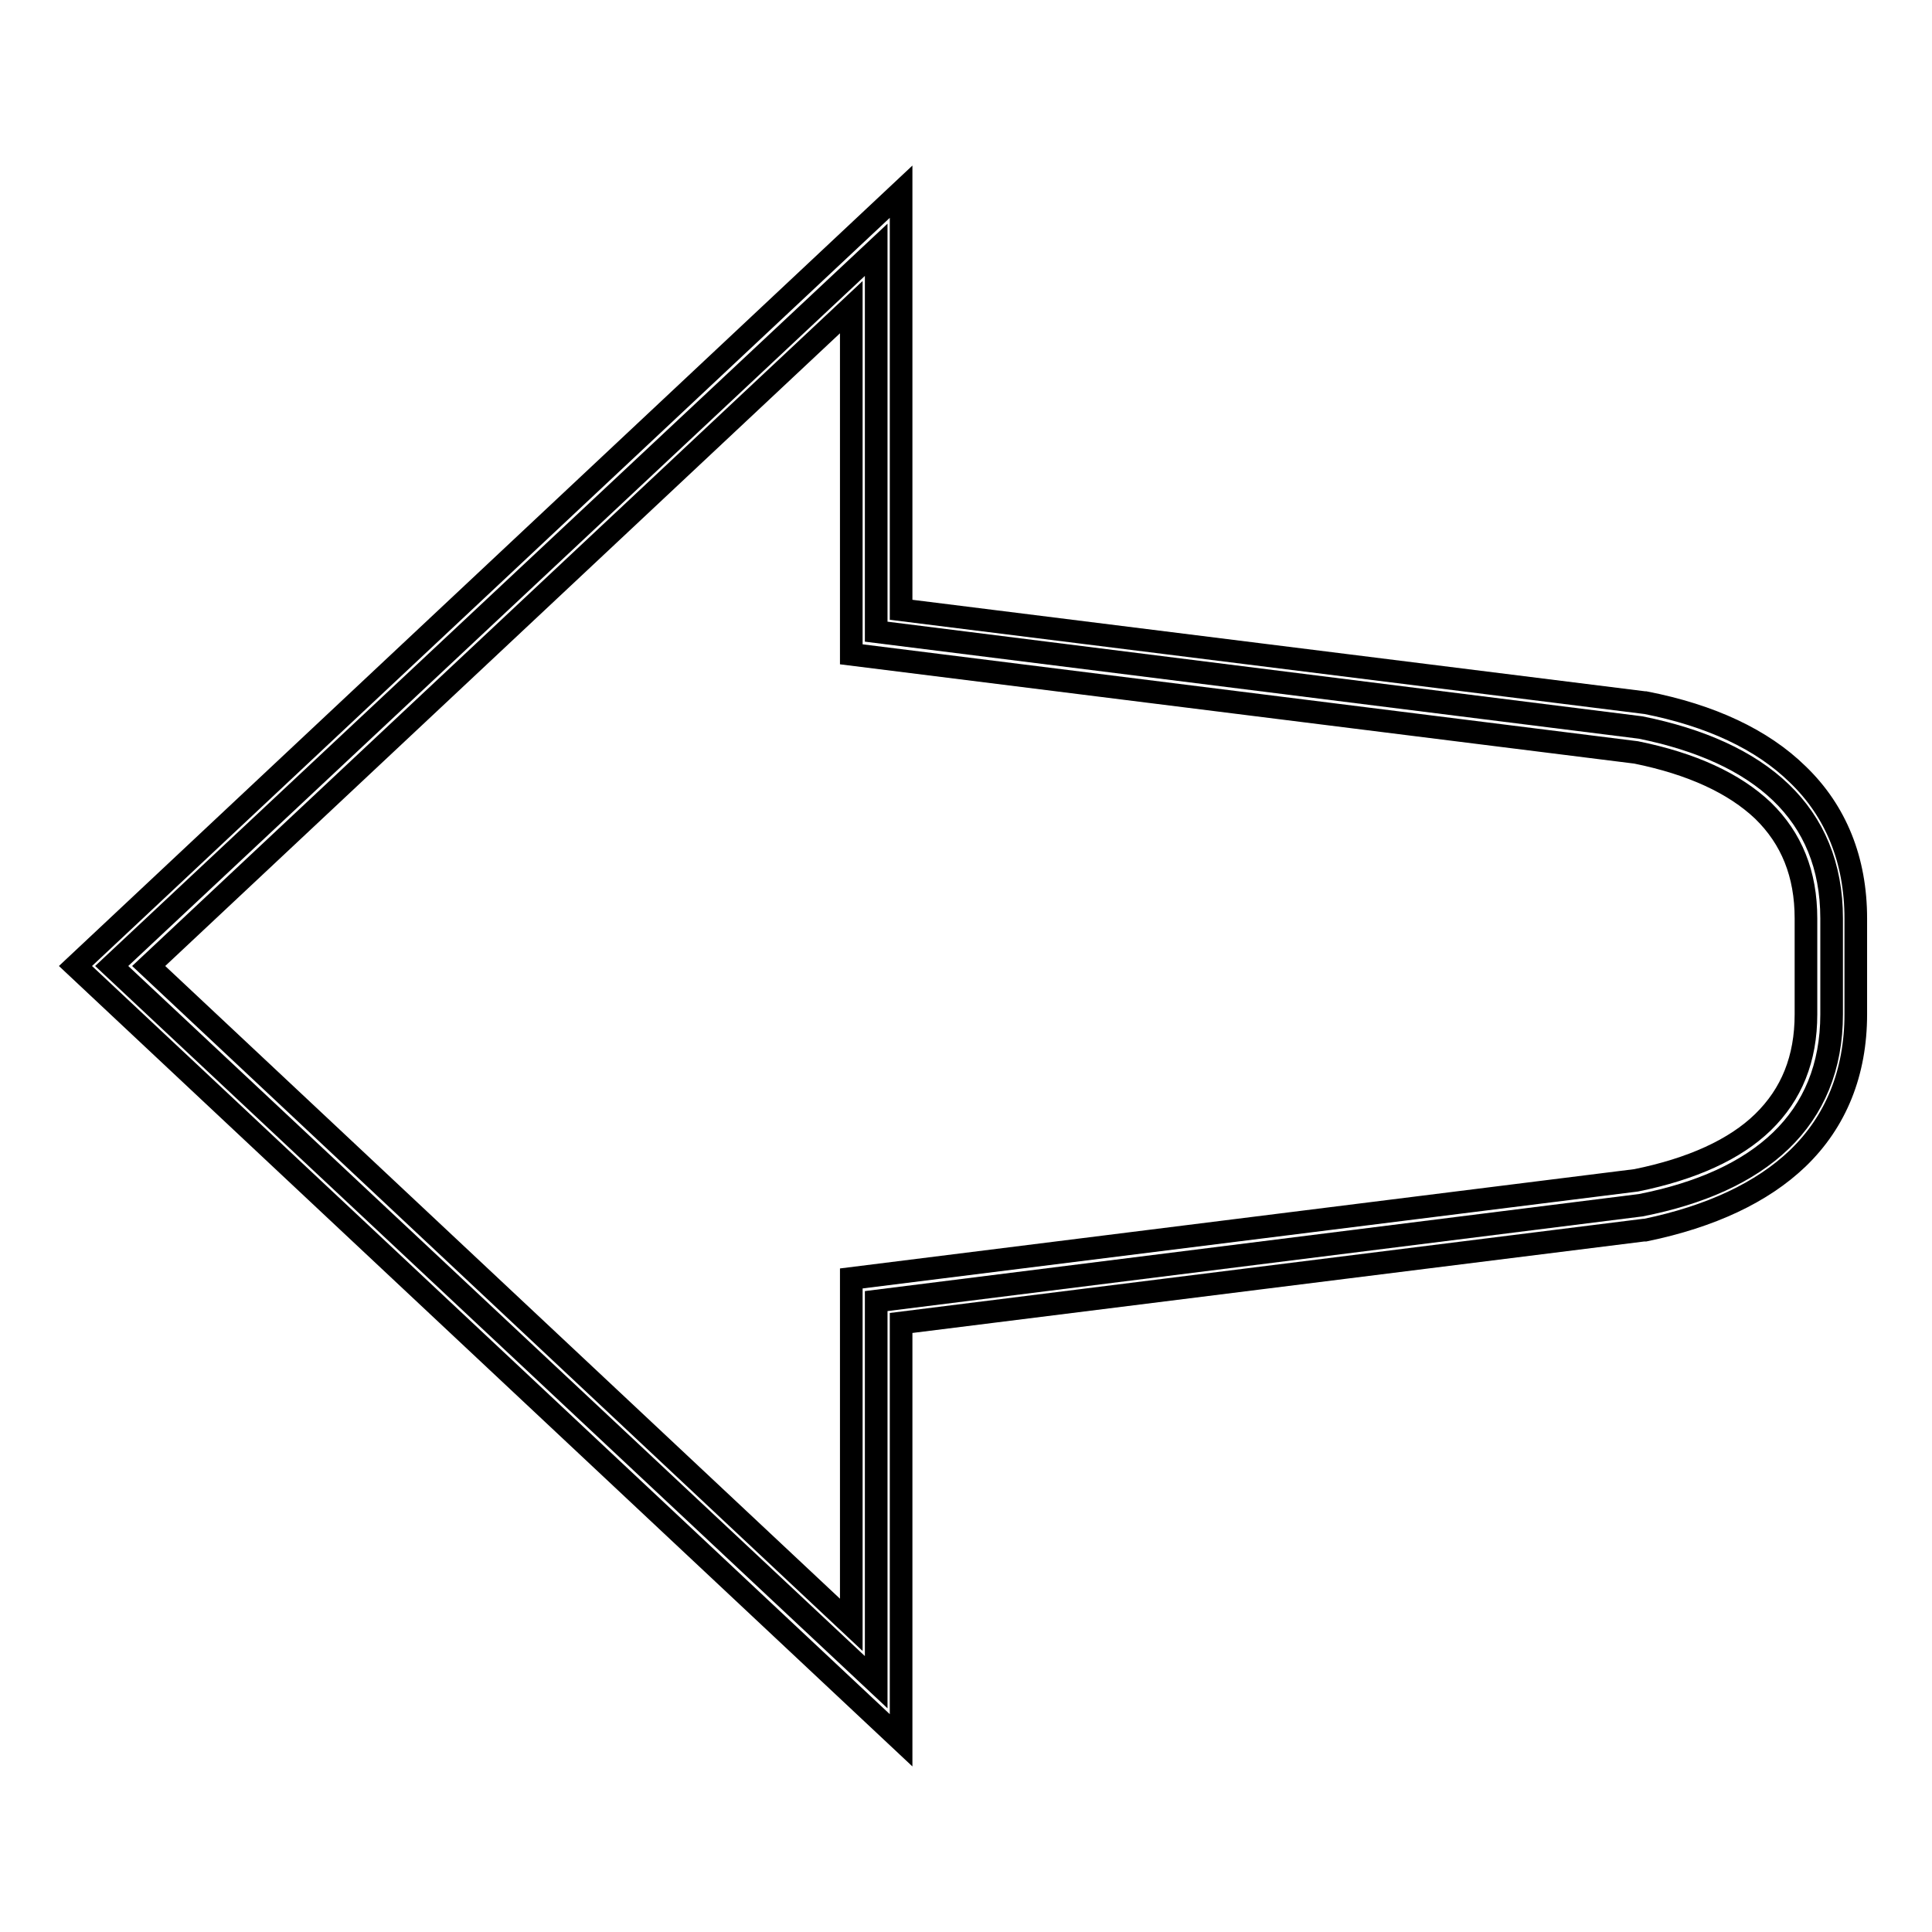
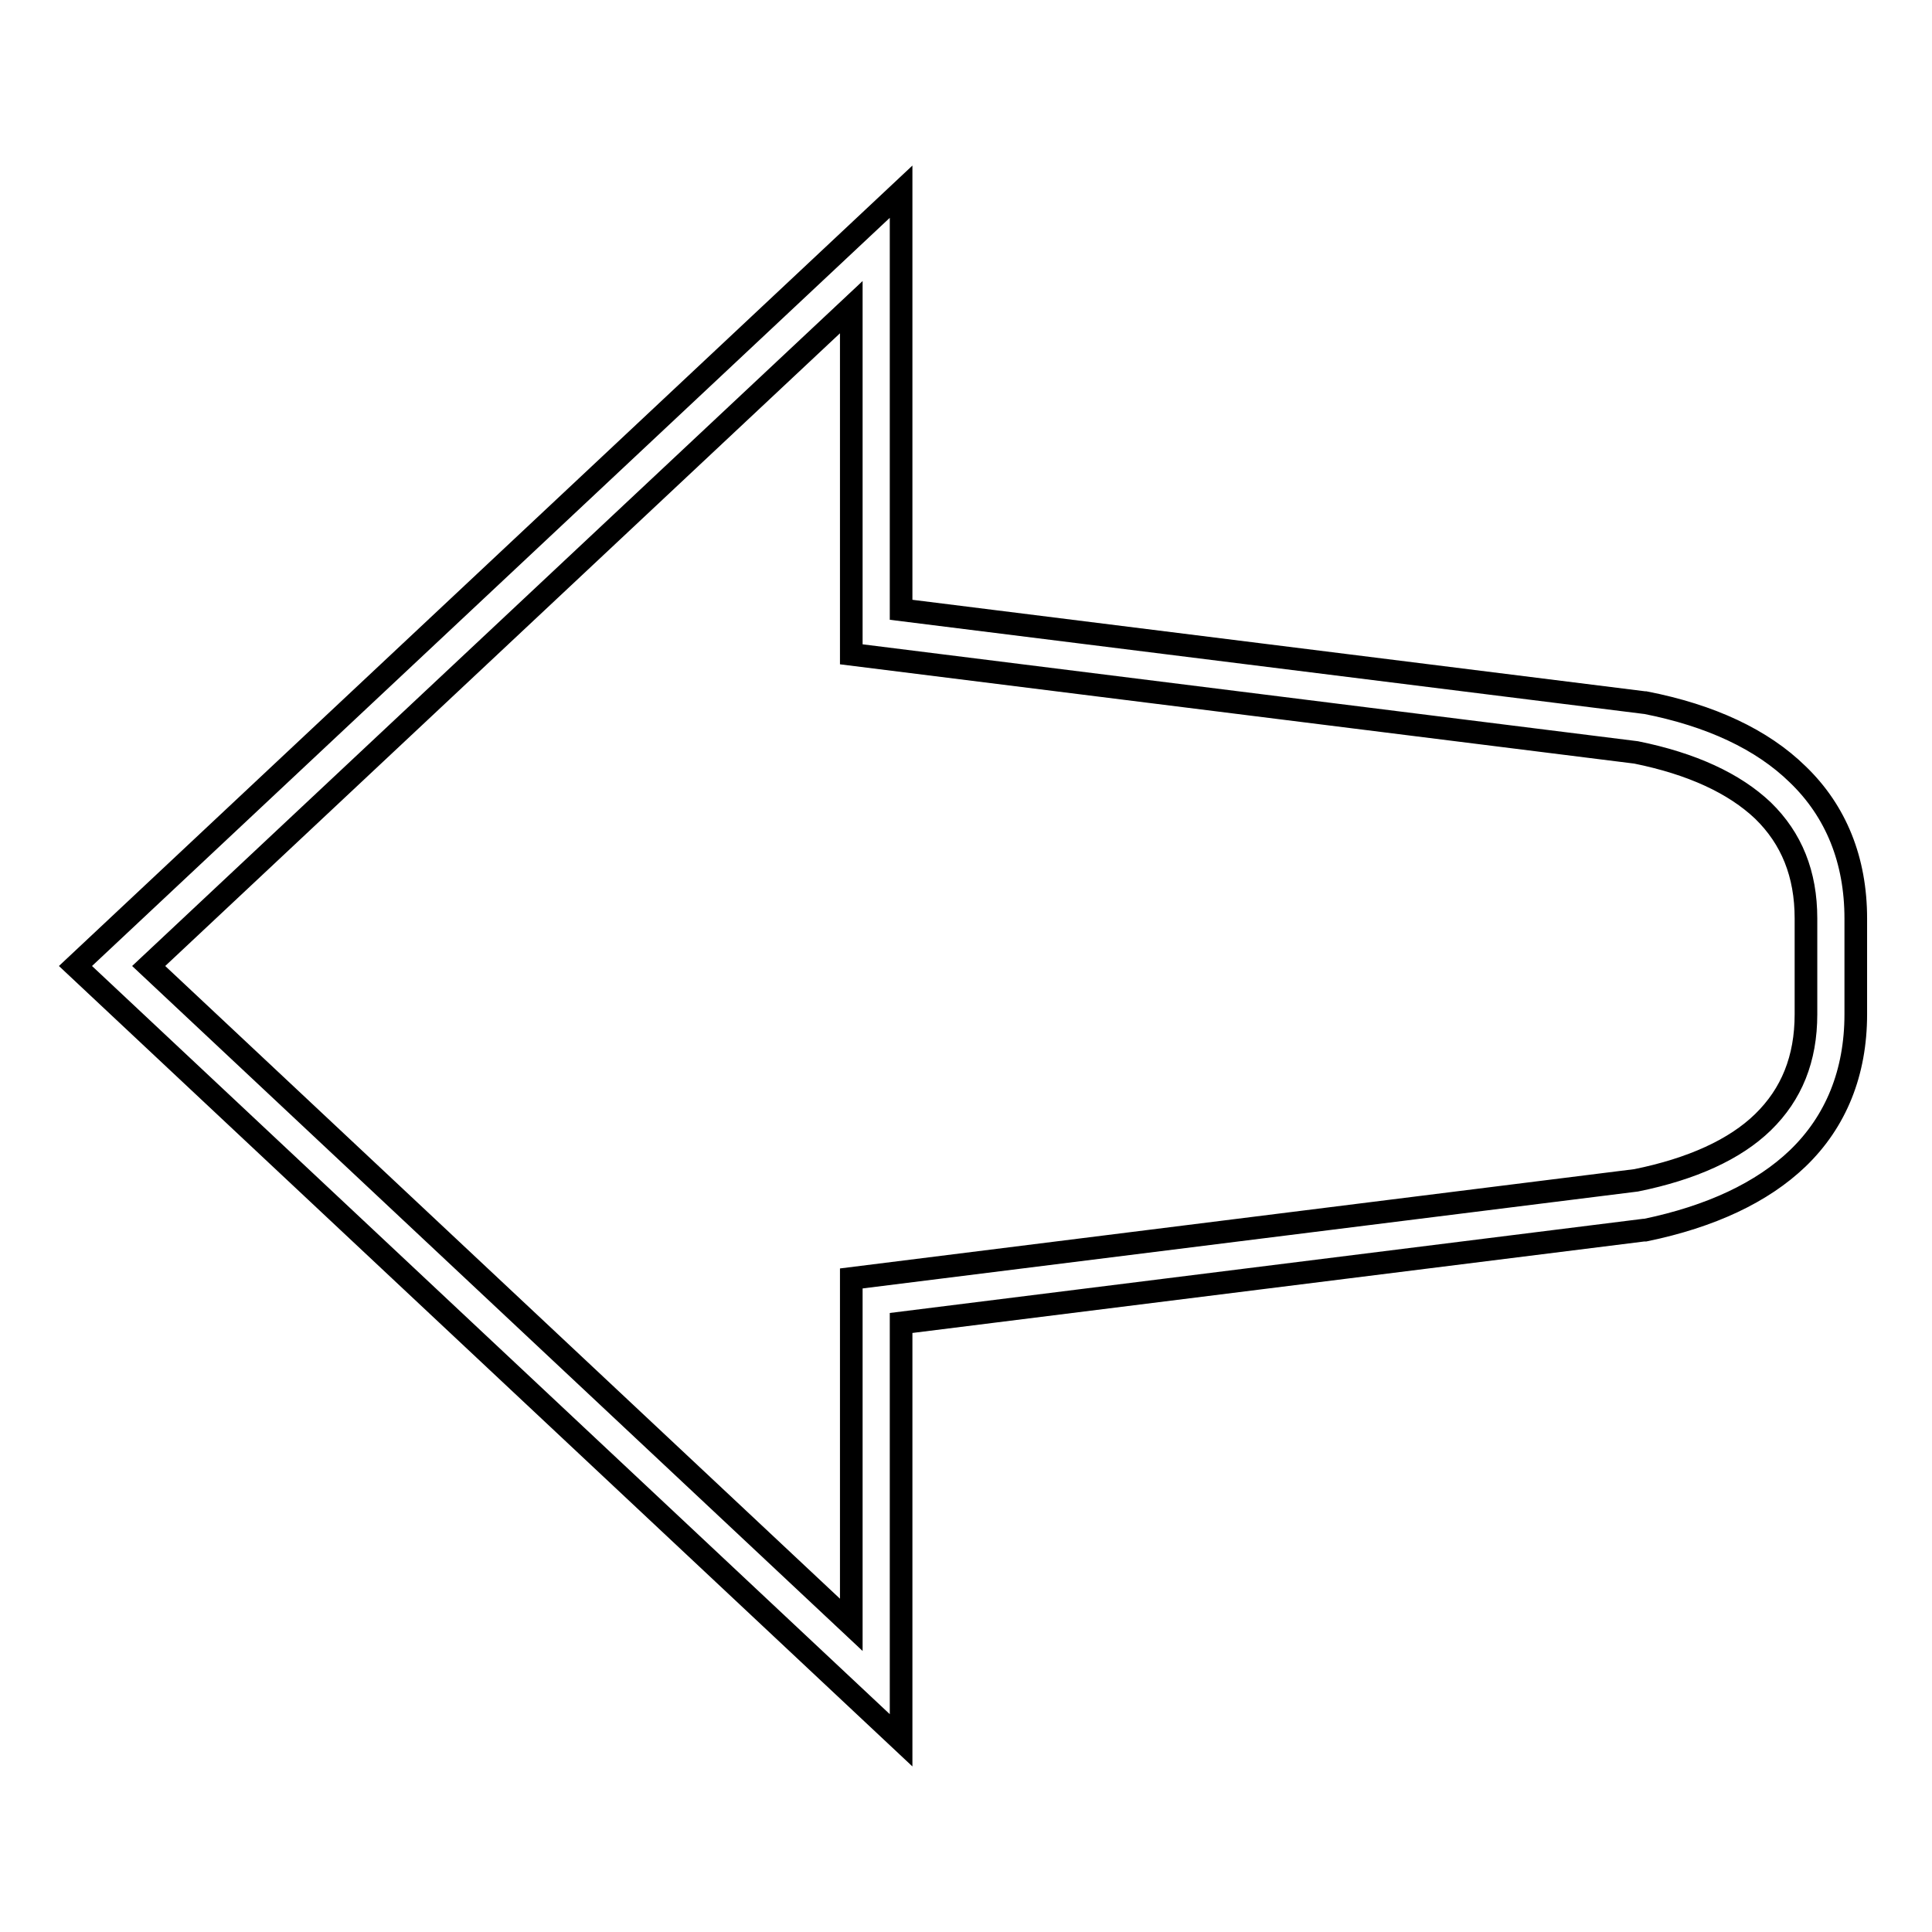
<svg xmlns="http://www.w3.org/2000/svg" version="1.1" x="0px" y="0px" viewBox="0 0 256 256" enable-background="new 0 0 256 256" xml:space="preserve">
  <g>
    <g>
-       <path stroke-width="3" fill-opacity="0" stroke="#000000" d="M132.9,51.8L132.9,51.8L132.9,51.8L132.9,51.8L132.9,51.8L132.9,51.8L132.9,51.8L132.9,51.8z" />
-       <path stroke-width="3" fill-opacity="0" stroke="#000000" d="M116.1,222.9L14.8,128l101.3-94.9v50.6l101.3,12.7c15.8,3.2,25.3,11.3,25.3,25.3v12.7c0,14-9.5,22.2-25.3,25.3l-101.3,12.7V222.9L116.1,222.9z" />
      <path stroke-width="3" fill-opacity="0" stroke="#000000" d="M119.4,230.6L10,128L119.4,25.4v55.4l98.5,12.3l0.1,0c8.7,1.7,15.5,4.9,20.2,9.5c5.1,4.9,7.7,11.4,7.7,19.1v12.7c0,7.7-2.6,14.2-7.7,19.1c-4.7,4.5-11.5,7.7-20.2,9.5l-0.2,0l-98.4,12.3V230.6L119.4,230.6z M19.7,128l93.1,87.3v-45.9l104-13c7.4-1.5,13.1-4.1,16.8-7.7c3.8-3.7,5.7-8.4,5.7-14.3v-12.7c0-5.9-1.9-10.6-5.7-14.3c-3.8-3.6-9.4-6.2-16.8-7.7l-104-13V40.7L19.7,128z" />
    </g>
  </g>
</svg>